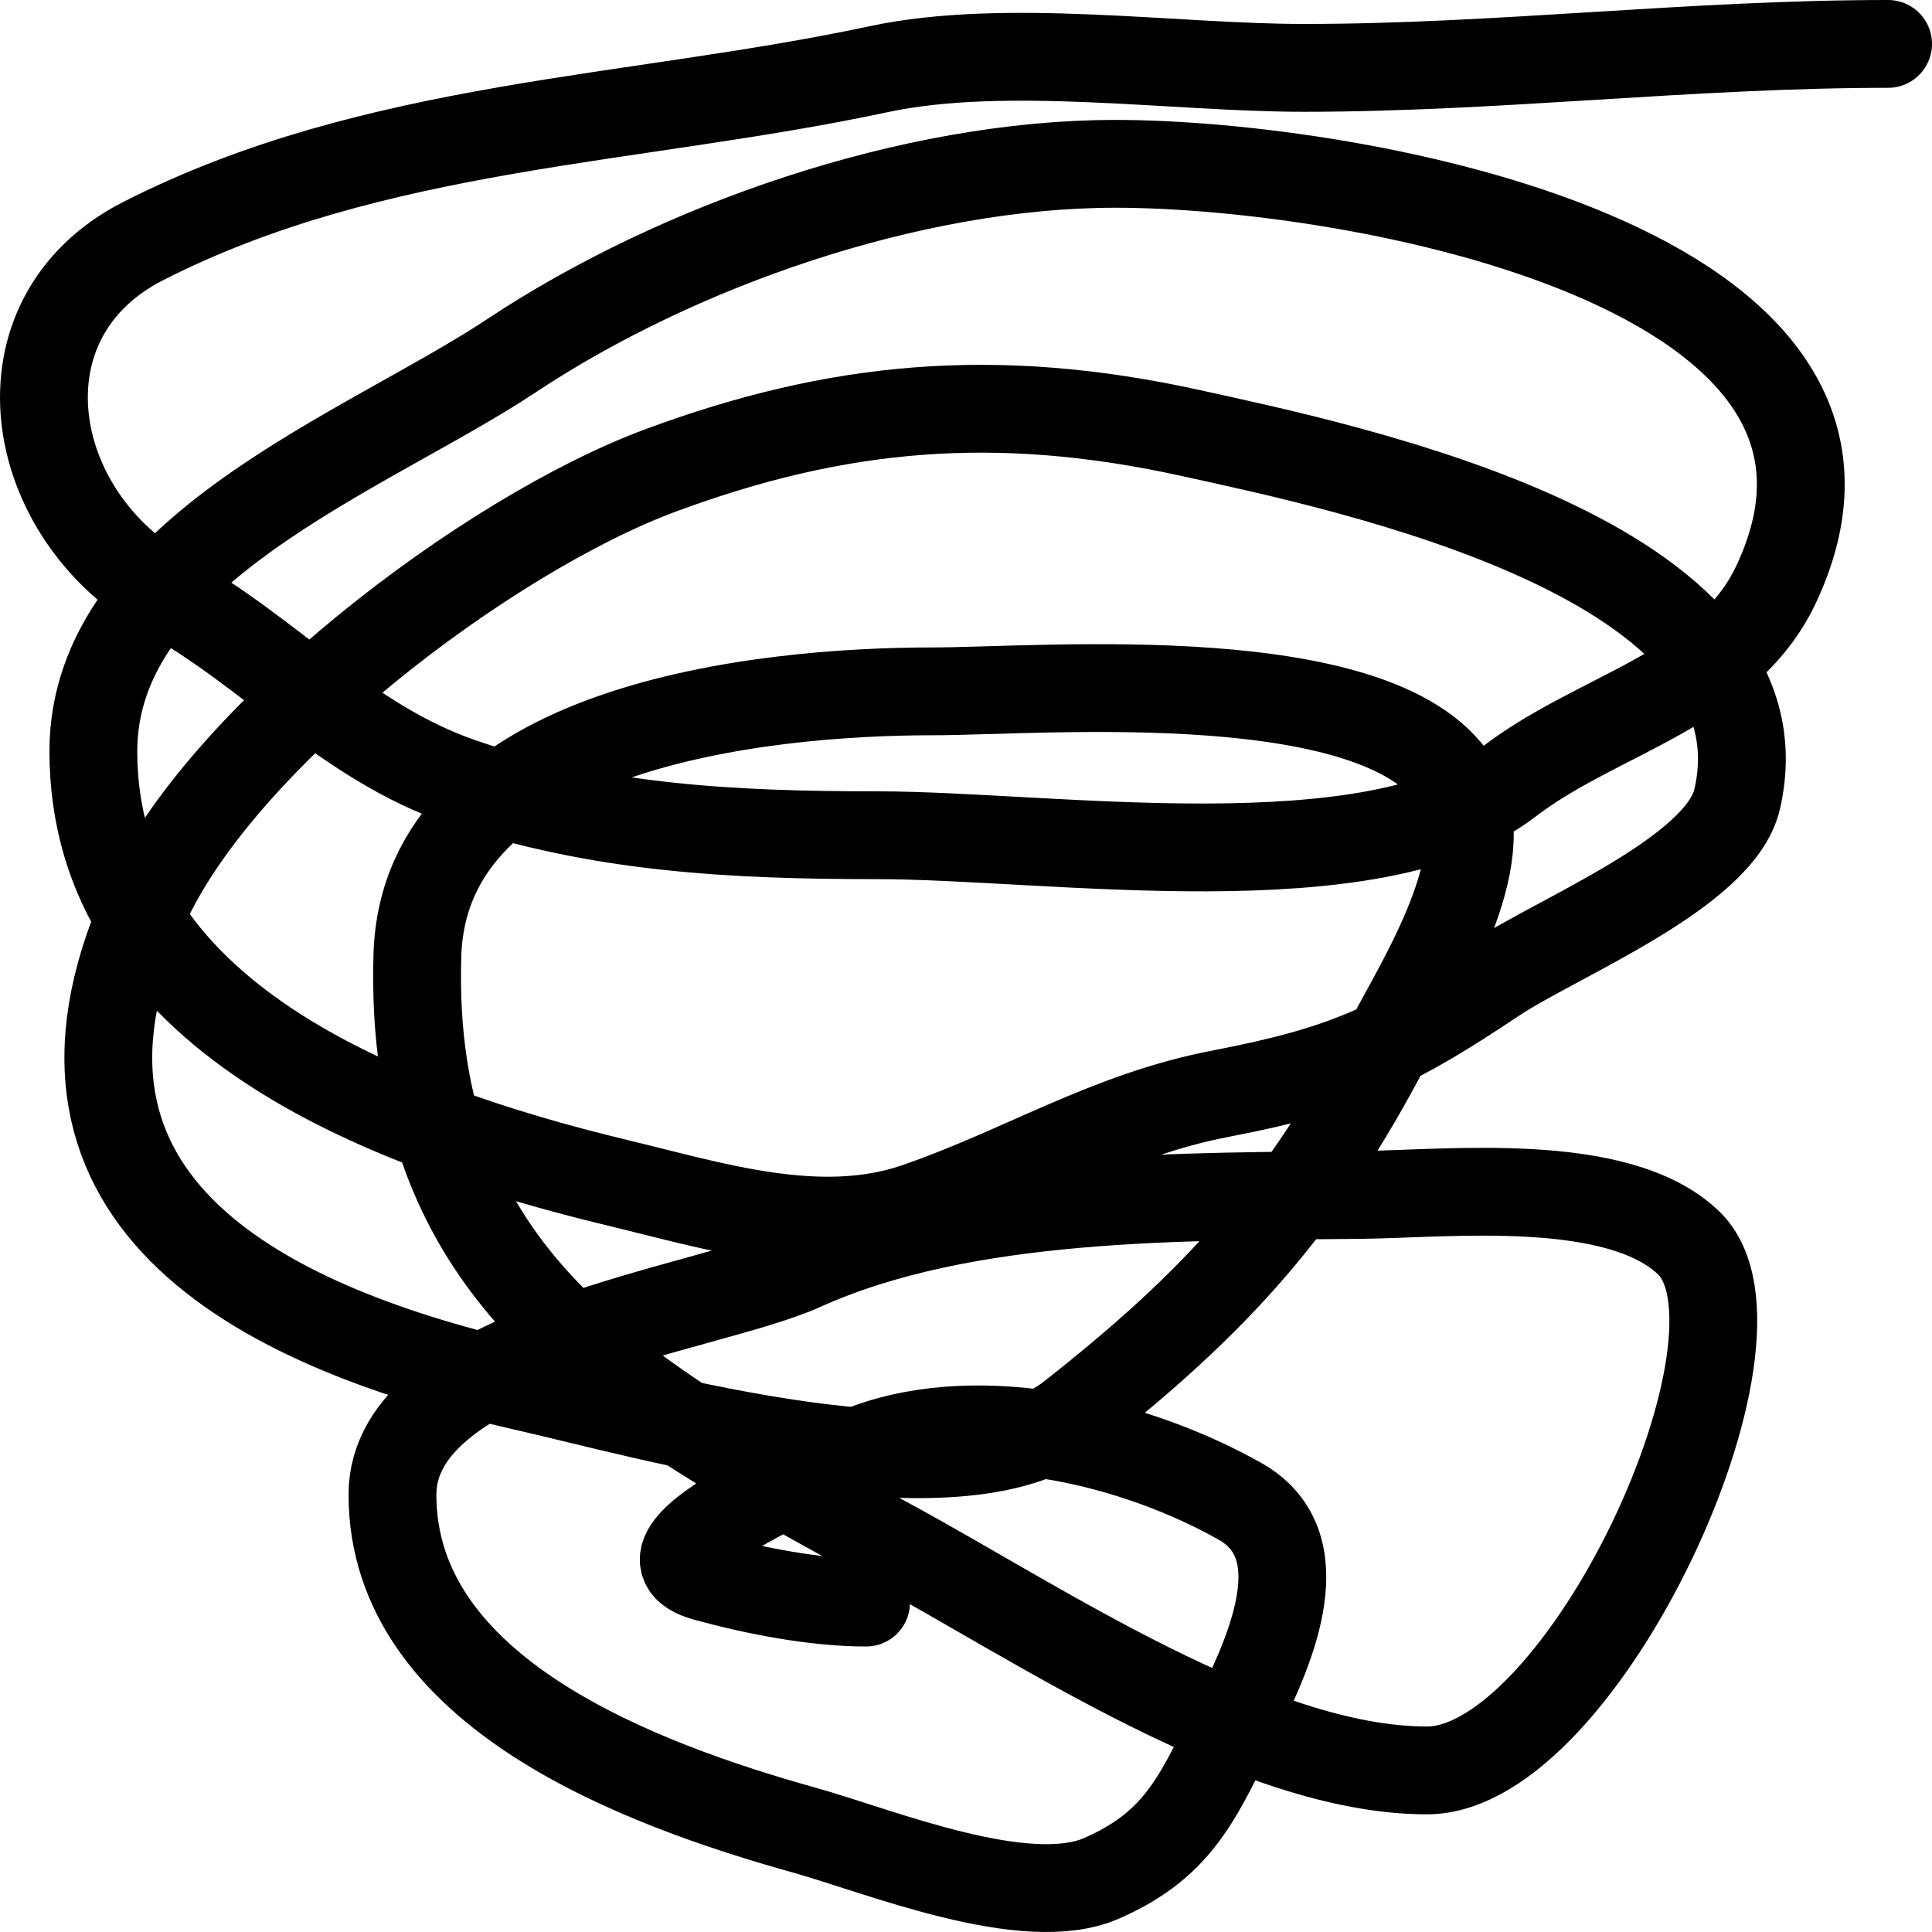
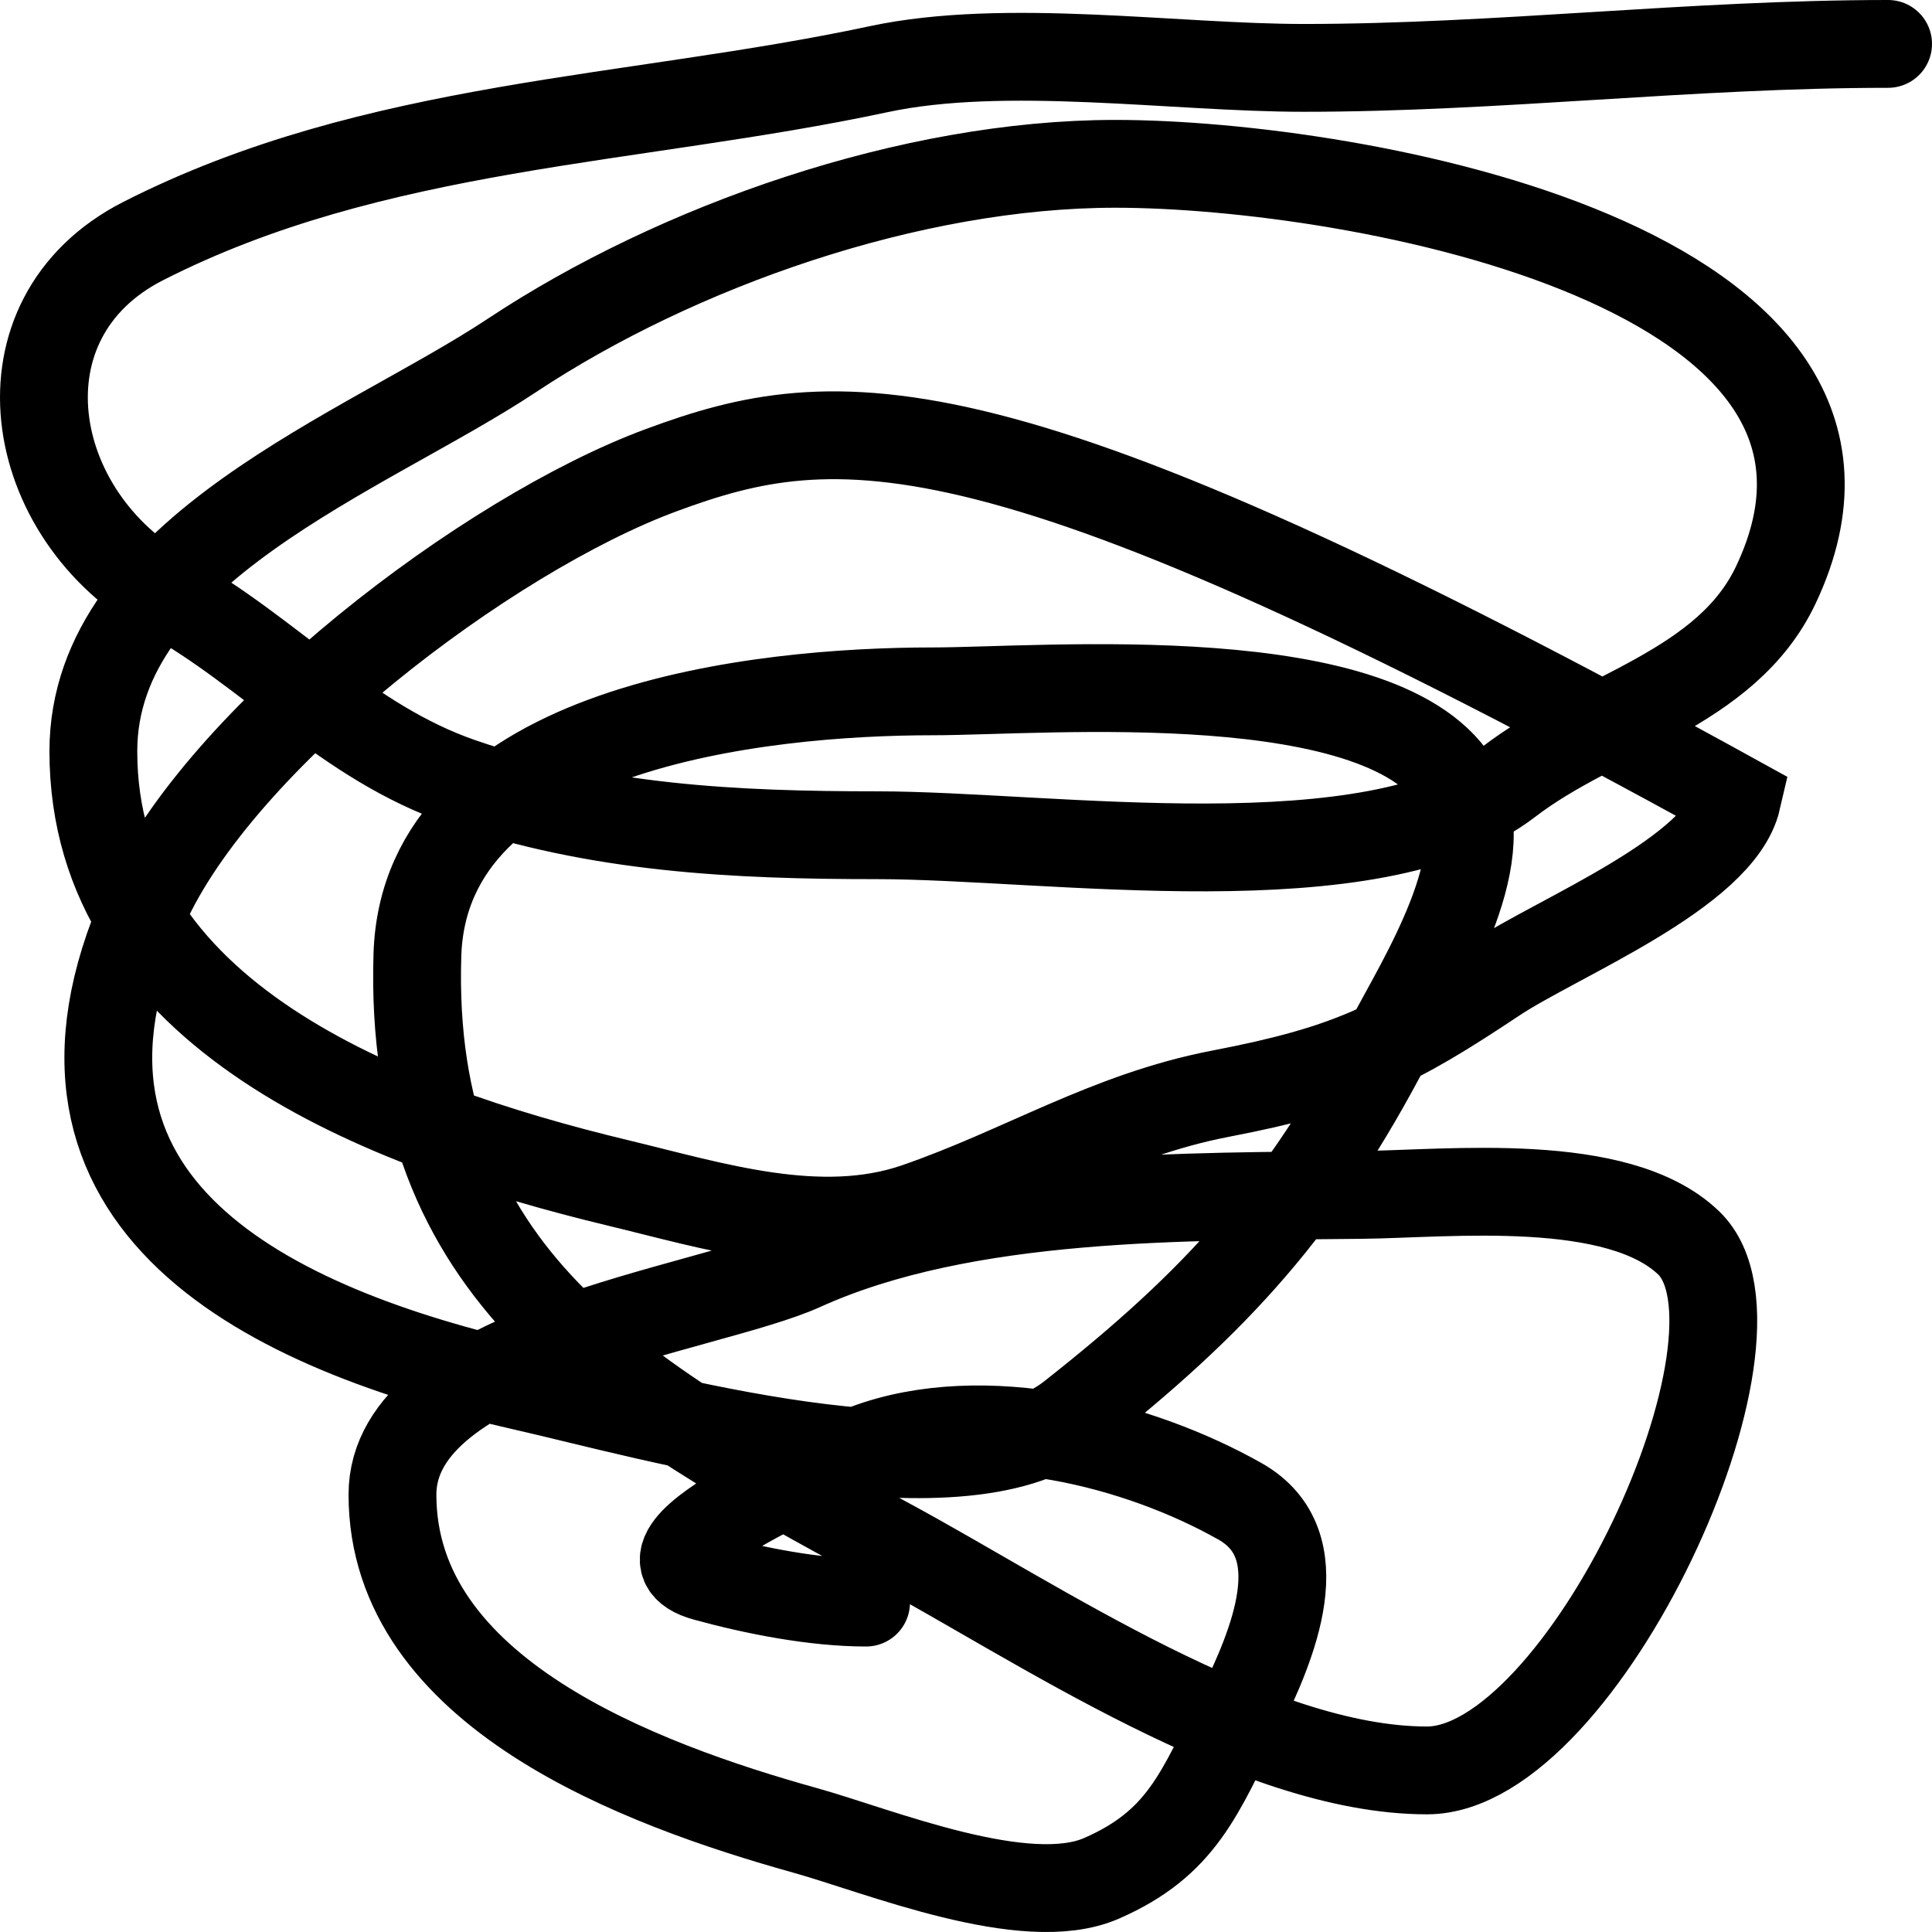
<svg xmlns="http://www.w3.org/2000/svg" width="44" height="44" viewBox="0 0 44 44" fill="none">
-   <path d="M43 1C38.51 1 34.114 1.546 29.691 1.546C26.744 1.546 22.901 0.958 20.008 1.576C14.409 2.773 8.537 2.803 3.261 5.49C-0.188 7.247 0.555 11.747 3.829 13.561C6.142 14.842 7.888 16.906 10.515 17.808C13.606 18.87 16.723 19.022 19.977 19.022C23.9 19.022 31.293 20.167 34.358 17.808C36.381 16.252 39.312 15.716 40.445 13.318C43.873 6.064 30.855 3.731 25.401 3.731C20.751 3.731 15.421 5.598 11.65 8.1C8.335 10.299 2.126 12.527 2.126 17.11C2.126 23.122 8.704 25.648 14.079 26.941C16.233 27.458 18.664 28.241 20.86 27.487C23.265 26.66 25.222 25.403 27.798 24.908C30.702 24.349 31.762 23.818 34.043 22.299C35.474 21.346 39.175 19.878 39.562 18.203C40.824 12.742 30.719 10.654 27.104 9.859C22.668 8.884 19.058 9.228 15.056 10.709C11.099 12.173 5.01 16.804 3.292 20.66C0.261 27.464 6.133 30.269 11.934 31.582C14.744 32.218 21.823 34.272 24.392 32.25C27.722 29.629 29.679 27.479 31.646 23.694C32.349 22.341 34.128 19.574 33.223 17.93C31.636 15.046 23.762 15.745 21.238 15.745C17.368 15.745 9.666 16.522 9.506 21.752C9.283 29.03 13.964 31.725 20.26 35.132C23.652 36.967 28.574 40.32 32.498 40.32C36.043 40.32 40.629 30.394 38.458 28.306C36.85 26.759 33.002 27.191 31.015 27.213C27.061 27.259 21.993 27.168 18.273 28.852C16.103 29.835 8.938 30.692 8.938 34.04C8.938 38.549 14.576 40.635 18.337 41.686C20.022 42.156 23.357 43.534 25.086 42.778C26.909 41.981 27.322 40.856 28.24 38.985C28.986 37.465 29.974 35.173 28.24 34.192C25.946 32.894 22.401 31.977 19.724 32.978C19.589 33.029 13.89 35.323 16.066 35.921C17.193 36.231 18.556 36.498 19.724 36.498" stroke="black" stroke-width="2" stroke-linecap="round" />
+   <path d="M43 1C38.51 1 34.114 1.546 29.691 1.546C26.744 1.546 22.901 0.958 20.008 1.576C14.409 2.773 8.537 2.803 3.261 5.49C-0.188 7.247 0.555 11.747 3.829 13.561C6.142 14.842 7.888 16.906 10.515 17.808C13.606 18.87 16.723 19.022 19.977 19.022C23.9 19.022 31.293 20.167 34.358 17.808C36.381 16.252 39.312 15.716 40.445 13.318C43.873 6.064 30.855 3.731 25.401 3.731C20.751 3.731 15.421 5.598 11.65 8.1C8.335 10.299 2.126 12.527 2.126 17.11C2.126 23.122 8.704 25.648 14.079 26.941C16.233 27.458 18.664 28.241 20.86 27.487C23.265 26.66 25.222 25.403 27.798 24.908C30.702 24.349 31.762 23.818 34.043 22.299C35.474 21.346 39.175 19.878 39.562 18.203C22.668 8.884 19.058 9.228 15.056 10.709C11.099 12.173 5.01 16.804 3.292 20.66C0.261 27.464 6.133 30.269 11.934 31.582C14.744 32.218 21.823 34.272 24.392 32.25C27.722 29.629 29.679 27.479 31.646 23.694C32.349 22.341 34.128 19.574 33.223 17.93C31.636 15.046 23.762 15.745 21.238 15.745C17.368 15.745 9.666 16.522 9.506 21.752C9.283 29.03 13.964 31.725 20.26 35.132C23.652 36.967 28.574 40.32 32.498 40.32C36.043 40.32 40.629 30.394 38.458 28.306C36.85 26.759 33.002 27.191 31.015 27.213C27.061 27.259 21.993 27.168 18.273 28.852C16.103 29.835 8.938 30.692 8.938 34.04C8.938 38.549 14.576 40.635 18.337 41.686C20.022 42.156 23.357 43.534 25.086 42.778C26.909 41.981 27.322 40.856 28.24 38.985C28.986 37.465 29.974 35.173 28.24 34.192C25.946 32.894 22.401 31.977 19.724 32.978C19.589 33.029 13.89 35.323 16.066 35.921C17.193 36.231 18.556 36.498 19.724 36.498" stroke="black" stroke-width="2" stroke-linecap="round" />
</svg>